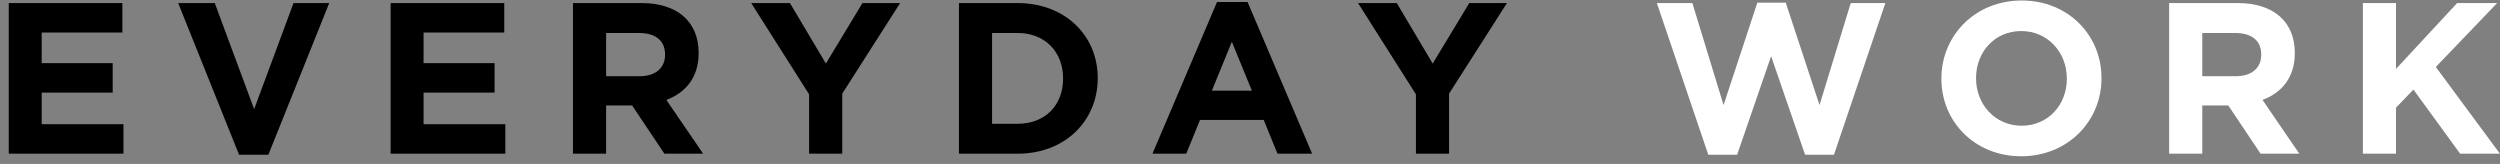
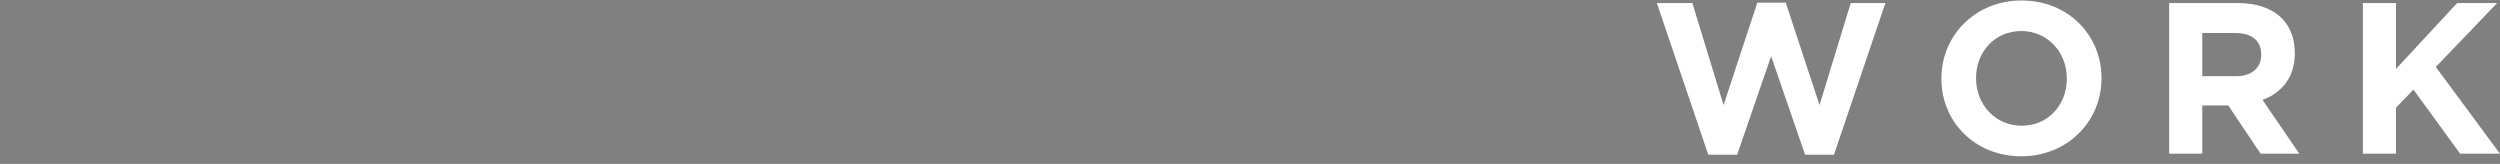
<svg xmlns="http://www.w3.org/2000/svg" width="244px" height="16px" viewBox="0 0 244 16" version="1.1">
  <rect x="0" y="0" width="244" height="16" fill="#808080" stroke="none" />
  <title>EVERYDAY WORK</title>
  <desc>Created with Sketch.</desc>
  <g id="Top-Level-Pages" stroke="none" stroke-width="1" fill="none" fill-rule="evenodd">
    <g id="Work" transform="translate(-597, -59)" fill-rule="nonzero">
      <g id="EVERYDAY-WORK" transform="translate(597.855, 59.048)">
-         <path d="M11.193,14.952 L11.193,12.075 L3.213,12.075 L3.213,8.988 L10.143,8.988 L10.143,6.111 L3.213,6.111 L3.213,3.129 L11.088,3.129 L11.088,0.252 L4.54747351e-13,0.252 L4.54747351e-13,14.952 L11.193,14.952 Z M25.335,15.057 L31.278,0.252 L27.792,0.252 L23.949,10.605 L20.106,0.252 L16.536,0.252 L22.479,15.057 L25.335,15.057 Z M48.465,14.952 L48.465,12.075 L40.485,12.075 L40.485,8.988 L47.415,8.988 L47.415,6.111 L40.485,6.111 L40.485,3.129 L48.36,3.129 L48.36,0.252 L37.272,0.252 L37.272,14.952 L48.465,14.952 Z M58.301,14.952 L58.301,10.248 L60.842,10.248 L63.992,14.952 L67.772,14.952 L64.181,9.702 C66.05,9.009 67.331,7.518 67.331,5.145 L67.331,5.103 C67.331,2.079 65.252,0.252 61.787,0.252 L55.067,0.252 L55.067,14.952 L58.301,14.952 Z M61.577,7.392 L58.301,7.392 L58.301,3.171 L61.514,3.171 C63.089,3.171 64.055,3.885 64.055,5.271 L64.055,5.313 C64.055,6.552 63.152,7.392 61.577,7.392 Z M81.347,14.952 L81.347,9.093 L86.996,0.252 L83.321,0.252 L79.751,6.153 L76.244,0.252 L72.464,0.252 L78.113,9.156 L78.113,14.952 L81.347,14.952 Z M98.471,14.952 C103.091,14.952 106.283,11.739 106.283,7.602 L106.283,7.56 C106.283,3.423 103.091,0.252 98.471,0.252 L92.738,0.252 L92.738,14.952 L98.471,14.952 Z M98.471,12.033 L95.972,12.033 L95.972,3.171 L98.471,3.171 C101.117,3.171 102.902,4.998 102.902,7.602 L102.902,7.644 C102.902,10.248 101.117,12.033 98.471,12.033 Z M114.923,14.952 L116.267,11.655 L122.483,11.655 L123.827,14.952 L127.208,14.952 L120.908,0.147 L117.926,0.147 L111.626,14.952 L114.923,14.952 Z M121.328,8.799 L117.422,8.799 L119.375,4.032 L121.328,8.799 Z M140.573,14.952 L140.573,9.093 L146.222,0.252 L142.547,0.252 L138.977,6.153 L135.47,0.252 L131.69,0.252 L137.339,9.156 L137.339,14.952 L140.573,14.952 Z" id="EVERYDAY" fill="#000000" />
        <path d="M168.688,15.057 L172.006,5.439 L175.324,15.057 L178.138,15.057 L183.157,0.252 L179.776,0.252 L176.731,10.206 L173.434,0.21 L170.662,0.21 L167.365,10.206 L164.32,0.252 L160.855,0.252 L165.874,15.057 L168.688,15.057 Z M196.417,15.204 C200.953,15.204 204.25,11.781 204.25,7.602 L204.25,7.56 C204.25,3.381 200.995,3.19744231e-13 196.459,3.19744231e-13 C191.923,3.19744231e-13 188.626,3.423 188.626,7.602 L188.626,7.644 C188.626,11.823 191.881,15.204 196.417,15.204 Z M196.459,12.222 C193.855,12.222 192.007,10.122 192.007,7.602 L192.007,7.56 C192.007,5.04 193.813,2.982 196.417,2.982 C199.021,2.982 200.869,5.082 200.869,7.602 L200.869,7.644 C200.869,10.164 199.063,12.222 196.459,12.222 Z M214.087,14.952 L214.087,10.248 L216.628,10.248 L219.778,14.952 L223.558,14.952 L219.967,9.702 C221.836,9.009 223.117,7.518 223.117,5.145 L223.117,5.103 C223.117,2.079 221.038,0.252 217.573,0.252 L210.853,0.252 L210.853,14.952 L214.087,14.952 Z M217.363,7.392 L214.087,7.392 L214.087,3.171 L217.3,3.171 C218.875,3.171 219.841,3.885 219.841,5.271 L219.841,5.313 C219.841,6.552 218.938,7.392 217.363,7.392 Z M232.996,14.952 L232.996,10.458 L234.697,8.694 L239.254,14.952 L243.139,14.952 L236.881,6.489 L242.866,0.252 L238.96,0.252 L232.996,6.678 L232.996,0.252 L229.762,0.252 L229.762,14.952 L232.996,14.952 Z" id="WORK" fill="#FFFFFF" />
      </g>
    </g>
  </g>
</svg>